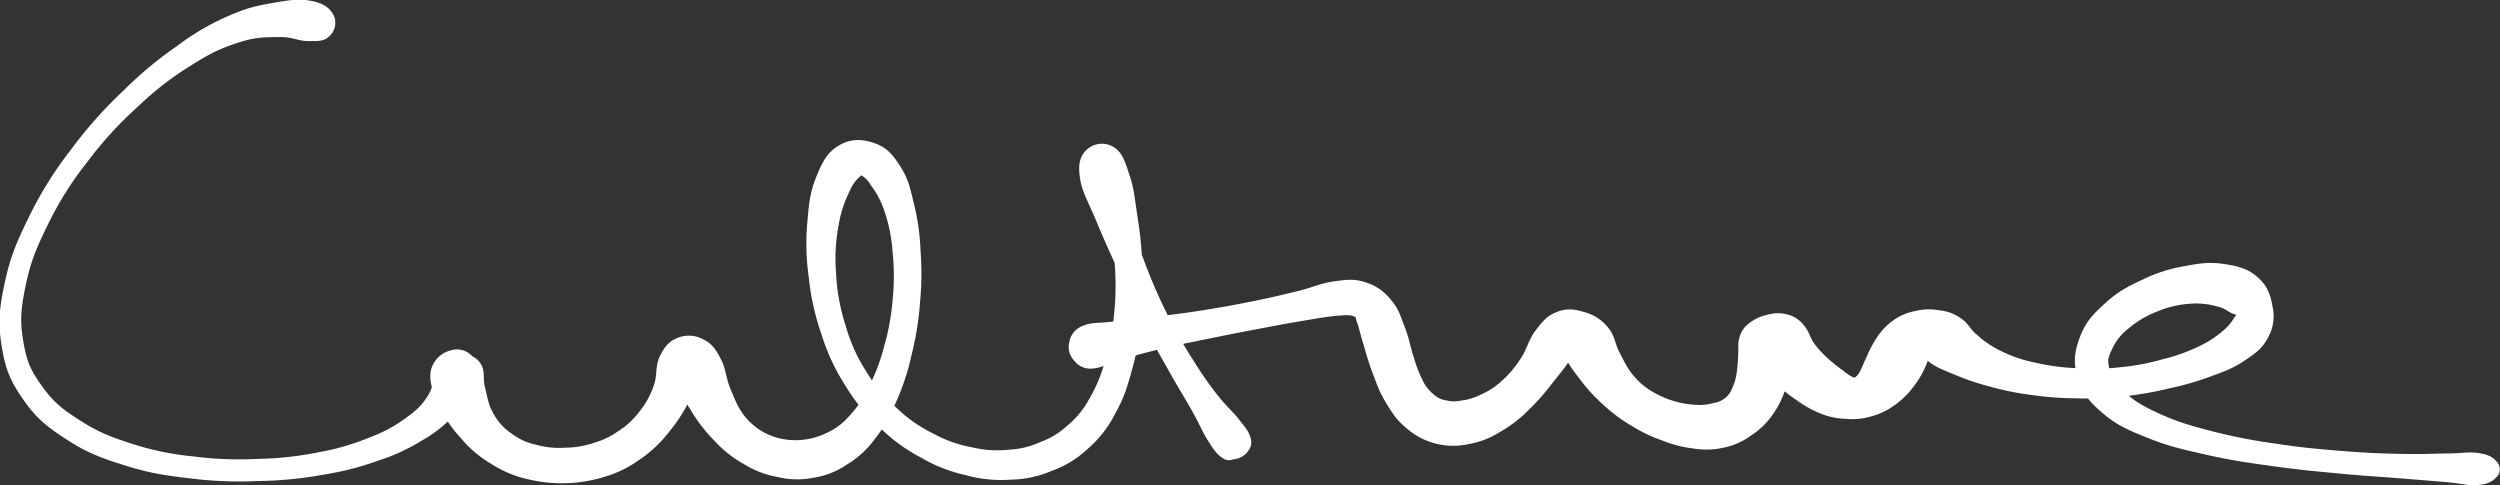
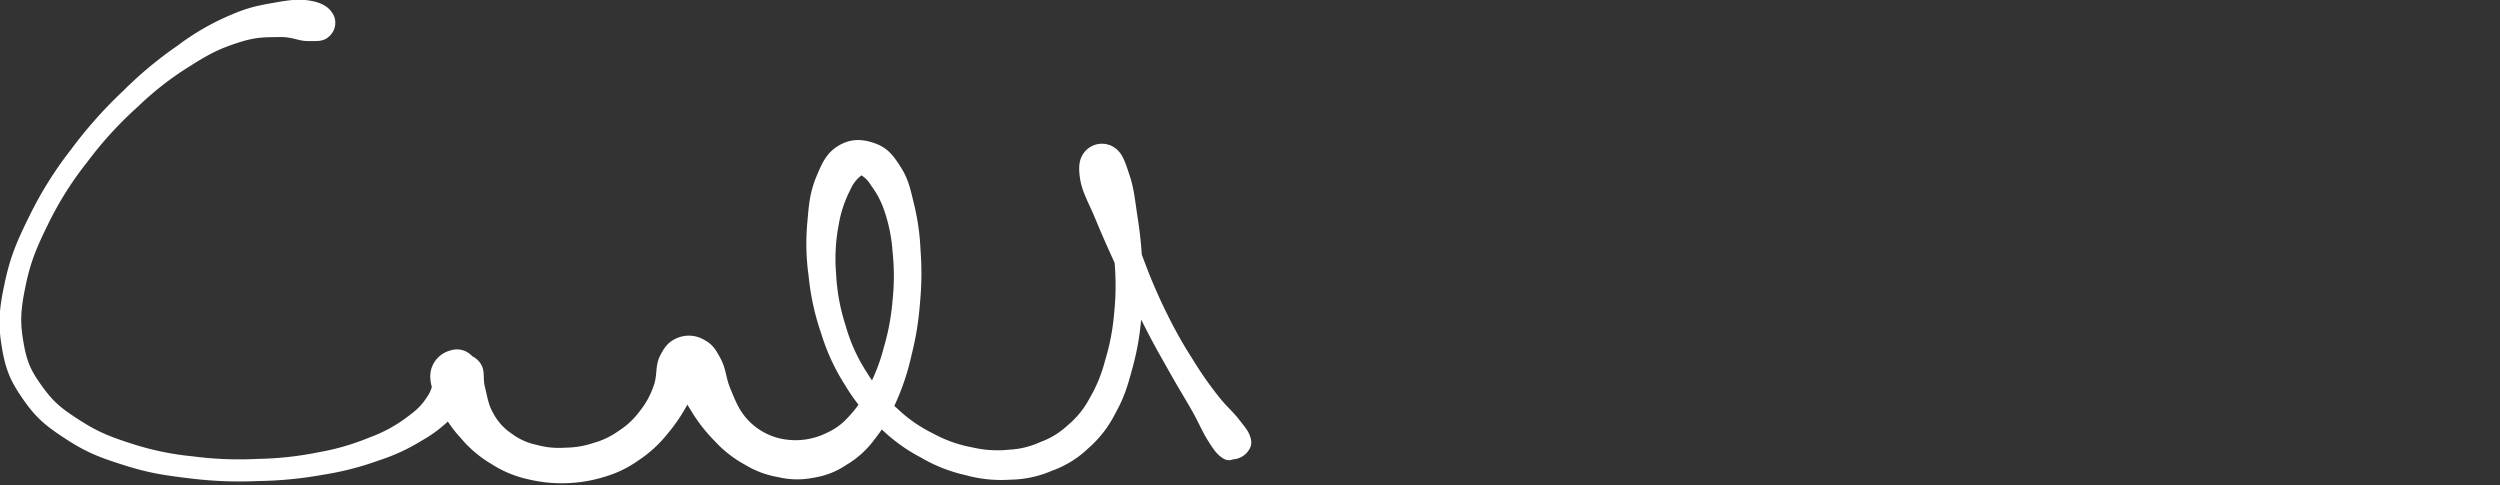
<svg xmlns="http://www.w3.org/2000/svg" width="783.88" height="152.128" viewBox="0 0 783.88 152.128">
  <rect x="0" y="0" width="783.88" height="152.128" fill="#333333" stroke="none" />
  <g id="culture_calligrapherai__style5" data-name="culture(calligrapherai)_style5" transform="translate(0.848 0.914)">
    <path id="パス_24963" data-name="パス 24963" d="M528.887,408.842c-.943-1.866-2.546-3.246-5.975-3.956s-6.035-.487-11.158.416-8.389,1.43-14.455,4.108a76.608,76.608,0,0,0-15.915,9.271,121.373,121.373,0,0,0-16.94,14.1A136.116,136.116,0,0,0,448.2,451.05a116.833,116.833,0,0,0-13.045,20.876c-4.139,8.369-5.954,12.9-7.648,20.947s-1.988,12.183-.822,19.283,2.678,10.529,6.624,16.179,6.918,8.064,13.106,12.081,10.144,5.589,17.833,8.013,12.233,3.144,20.592,4.128a123.87,123.87,0,0,0,21.19.822,121.235,121.235,0,0,0,20.115-1.937,92.035,92.035,0,0,0,17.315-4.423,59.922,59.922,0,0,0,13.43-6.188,40.278,40.278,0,0,0,9.728-7.587c3.256-3.276,5.305-5.427,6.553-8.774s1-5.964-.274-7.983a5.382,5.382,0,0,0-6.117-2.12,7.471,7.471,0,0,0-5.538,5.478c-.649,3.094.477,5.944,2.292,10.012a36.382,36.382,0,0,0,6.817,10.357,35.94,35.94,0,0,0,9.444,8,33.951,33.951,0,0,0,11.107,4.626,44.248,44.248,0,0,0,23.462-.73,34.416,34.416,0,0,0,10.5-5.1,38.214,38.214,0,0,0,8.713-7.963,53.094,53.094,0,0,0,6.583-9.819c2.232-3.915,4.057-6.563,4.605-9.758s-.578-5.194-1.866-6.218a3.286,3.286,0,0,0-4.575,1.085c-1.045,1.623-1.491,3.611-.669,7.04s2.323,6.076,4.808,10.063a49.664,49.664,0,0,0,7.638,9.86,35.36,35.36,0,0,0,9.079,7.07,28.35,28.35,0,0,0,10.144,3.8,24.626,24.626,0,0,0,10.641.2,24.167,24.167,0,0,0,10.093-3.946,28.584,28.584,0,0,0,8.582-7.831c3.043-3.875,4.352-6.35,6.624-11.554A74.091,74.091,0,0,0,710,514.569a93.162,93.162,0,0,0,2.617-16.25,94.854,94.854,0,0,0,.152-16.341,71.71,71.71,0,0,0-2.069-14.434c-1.227-5.143-1.785-7.638-4.1-11.26s-3.956-5.6-7.506-6.867-6.817-1.42-10.2.487-4.788,4.433-6.7,9.028-2.374,7.729-2.871,13.937a72.442,72.442,0,0,0,.355,17.122,77.8,77.8,0,0,0,3.926,17.893,64.526,64.526,0,0,0,7.476,16.088,55.882,55.882,0,0,0,10.6,12.882,52.354,52.354,0,0,0,12.659,9.261,47.352,47.352,0,0,0,13.724,5.427,40.848,40.848,0,0,0,13.9,1.41,32.8,32.8,0,0,0,12.649-2.729,30.833,30.833,0,0,0,11-6.766,34.572,34.572,0,0,0,8.328-10.7c2.729-4.94,3.672-7.963,5.295-13.968a82.778,82.778,0,0,0,2.79-16.027,105.167,105.167,0,0,0,.274-16.544,126.64,126.64,0,0,0-1.572-15.124c-.8-5.508-1.045-8.328-2.414-12.446s-2.12-6.624-4.463-8.115a6.047,6.047,0,0,0-7.283.68c-1.816,1.755-2.435,3.885-1.8,8.085s2.505,7.07,4.94,12.943,4.22,9.779,7.242,16.392,4.727,10.417,7.912,16.686,5,9.332,8,14.668,4.585,7.74,6.969,11.99,3.135,6.39,4.94,9.241,2.6,3.956,4.078,5,2.069.548,3.3.223a7.177,7.177,0,0,0,2.871-1.826c.761-.67,1.877-1.765.893-1.5a29.575,29.575,0,0,0-5.812,2.82c-.781.69.872.832,1.917.619a5.485,5.485,0,0,0,3.307-1.684c.852-1.085,1.481-1.9.974-3.753s-1.471-2.881-3.53-5.518-3.875-3.926-6.766-7.689a112.811,112.811,0,0,1-7.719-11.128,142.013,142.013,0,0,1-8.013-14.181,170.492,170.492,0,0,1-7.182-16.544c-2.546-6.634-3.824-10.752-5.538-16.595s-1.745-9.109-3.063-12.619-2.069-4.473-3.53-4.909a3.177,3.177,0,0,0-3.753,2.688c-.243,1.937,1.268,3.439,2.556,7s2.7,5.822,3.885,10.813a71.646,71.646,0,0,1,2.029,14.12,84.134,84.134,0,0,1-.223,15.56,70.92,70.92,0,0,1-2.871,14.82,46.943,46.943,0,0,1-5.041,12.2,28.842,28.842,0,0,1-7.05,8.6,25.9,25.9,0,0,1-8.774,5.346,27.694,27.694,0,0,1-10.2,2.475,35.4,35.4,0,0,1-11.868-.781,41.056,41.056,0,0,1-12.243-4.341,45.407,45.407,0,0,1-11.564-8.013,47.457,47.457,0,0,1-9.758-11.574,54.036,54.036,0,0,1-6.725-14.82,63.644,63.644,0,0,1-3.063-16.676,57.429,57.429,0,0,1,.842-15.53,38.175,38.175,0,0,1,3.7-11.148,11.871,11.871,0,0,1,3.51-4.686c.964-1.014.345-1.024,1.288-.385a9.732,9.732,0,0,1,3.449,3.54,28.96,28.96,0,0,1,4.372,8.419,51.289,51.289,0,0,1,2.556,12.933,72.8,72.8,0,0,1,0,15.236,74.024,74.024,0,0,1-2.8,15.084,59.709,59.709,0,0,1-4.981,12.913,35.124,35.124,0,0,1-6.309,9.21,20.586,20.586,0,0,1-6.817,5.092,23.133,23.133,0,0,1-13.958,2.292,20.947,20.947,0,0,1-13.41-7.79c-2.161-2.82-3.023-5.163-4.514-8.744s-1.369-6.177-2.932-9.15-2.475-4.423-4.9-5.68a8.423,8.423,0,0,0-7.243-.609c-2.485.933-3.763,2.394-5.193,5.295s-.629,5.721-1.927,9.231a26.856,26.856,0,0,1-4.575,8.3,25.354,25.354,0,0,1-6.725,6.279,25.75,25.75,0,0,1-8.125,3.915,29.21,29.21,0,0,1-9.15,1.552,27.461,27.461,0,0,1-9.261-.9,20.655,20.655,0,0,1-8.186-3.682,18.508,18.508,0,0,1-6.005-6.583c-1.745-3.023-1.968-5.386-2.759-8.5s.061-5.082-1.2-7.07-3.114-2.485-5.122-2.921a5.782,5.782,0,0,0-4.95.741c-1.471,1.024-1.44,2.008-2.384,4.4s-.467,4.636-2.343,7.6-3.246,4.5-7,7.222a45.235,45.235,0,0,1-11.777,6.38,76.119,76.119,0,0,1-16.24,4.727,105.954,105.954,0,0,1-19.334,2.11,113.242,113.242,0,0,1-20.439-.812,90.79,90.79,0,0,1-19.628-4.108c-7.222-2.323-10.864-3.905-16.514-7.547s-8.176-5.721-11.726-10.651-4.909-7.689-6.025-14-1.045-10.032.456-17.528,3.134-11.909,7.08-19.932a106.305,106.305,0,0,1,12.639-20.155,118.889,118.889,0,0,1,16-17.488,98.23,98.23,0,0,1,16.737-12.974c6.411-4.068,9.677-5.549,15.317-7.364s8.521-1.623,12.9-1.714,6.056,1.248,9.038,1.258,4.463.152,5.9-1.167a4.688,4.688,0,0,0,1.268-5.417" transform="translate(-425.987 -404.466)" fill="#fff" stroke="#fff" stroke-linecap="round" stroke-linejoin="round" stroke-width="2" />
-     <path id="パス_24964" data-name="パス 24964" d="M758.062,514.9a5.188,5.188,0,0,0,4.9,2.019c2.678-.132,4.22-1.461,8.48-2.688s7.141-2.09,12.811-3.449,9.332-2.039,15.56-3.317,9.708-1.937,15.581-3.053,8.926-1.694,13.816-2.5,7.385-1.288,10.6-1.532,4.1-.284,5.5.284.872.771,1.542,2.526.872,3.155,1.816,6.238,1.491,5.467,2.911,9.19,2.069,5.934,4.159,9.383,3.286,5.366,6.289,7.861a21.184,21.184,0,0,0,18.553,4.808,25.816,25.816,0,0,0,9.5-3.631,39.385,39.385,0,0,0,8.714-6.624,71.136,71.136,0,0,0,7.6-8.6c2.789-3.459,4.767-5.8,6.35-8.693s1.674-4.534,1.552-5.741a1.121,1.121,0,0,0-2.161-.3,6.8,6.8,0,0,0-.5,5.569c.872,2.688,2.363,4.676,4.818,7.892a53.875,53.875,0,0,0,7.486,8.156,48.485,48.485,0,0,0,8.713,6.431,44.5,44.5,0,0,0,9.221,4.4,35.217,35.217,0,0,0,9.434,2.455,23.529,23.529,0,0,0,9.352-.223,20.677,20.677,0,0,0,8.4-3.784,22.306,22.306,0,0,0,6.593-6.553,25.825,25.825,0,0,0,3.885-8.419,28.9,28.9,0,0,0,1.369-8.592c.112-3.124.1-4.94-.811-7.05s-2-3.073-3.763-3.5a5.617,5.617,0,0,0-5.052,1.38,6.565,6.565,0,0,0-2.536,5.133,9.019,9.019,0,0,0,2.262,6.319c1.765,2.3,3.926,3.134,6.614,5.214s3.966,3.347,6.786,5.194a32.786,32.786,0,0,0,7.324,4.068,21.377,21.377,0,0,0,7.506,1.532,19.066,19.066,0,0,0,7.334-.659,20.14,20.14,0,0,0,7.07-3.286,23.593,23.593,0,0,0,5.751-5.518,26.074,26.074,0,0,0,3.905-6.563,14.072,14.072,0,0,0,1.288-5.4,2.556,2.556,0,0,0-.812-2.374c-.274-.193-.933.213-.538,1.42s.416,2.881,2.5,4.6,4.22,2.485,7.9,4a74.1,74.1,0,0,0,10.539,3.591,87.087,87.087,0,0,0,12.578,2.617,102.894,102.894,0,0,0,14.384,1.146,103.932,103.932,0,0,0,14.962-.609,105.422,105.422,0,0,0,14.313-2.5,88.332,88.332,0,0,0,12.75-3.672c4.646-1.7,6.948-2.526,10.438-4.859s5.346-3.642,7.019-6.817a12.6,12.6,0,0,0,1.359-9.068c-.6-3.55-1.481-6.177-4.352-8.693s-5.569-3.246-10.012-3.9-7.212-.274-12.183.68a46.594,46.594,0,0,0-12.69,4.068c-4.828,2.252-7.648,3.723-11.472,7.182s-5.975,5.66-7.679,10.1-2.161,7.527-.862,12.071,3.094,6.989,7.324,10.661,7.375,5.123,13.836,7.729,10.58,3.55,18.482,5.336,12.619,2.424,21.018,3.6,13.1,1.562,20.967,2.313,11.757.923,18.38,1.451,9.839.781,14.729,1.2,6.735,1.167,9.718.923,4.169-1,5.224-2.14a2.392,2.392,0,0,0,.081-3.52c-.994-1.177-2.069-1.927-5.021-2.374s-4.849.081-9.738.132-8.115.274-14.7.122-10.448-.264-18.228-.9-12.446-1.025-20.673-2.272a174.926,174.926,0,0,1-20.439-3.966c-7.537-1.958-11.513-3.185-17.244-5.833s-8.247-4.453-11.381-7.385-3.591-4.494-4.271-7.253-.375-3.844.882-6.522a17.662,17.662,0,0,1,5.386-6.867,31.093,31.093,0,0,1,9.3-5.538,32.326,32.326,0,0,1,10.5-2.516,24.679,24.679,0,0,1,8.794.812c2.739.6,3.479,1.562,4.879,2.2s1.887.4,2.13.984.01.7-.923,1.958a16.185,16.185,0,0,1-3.733,4.321,33.511,33.511,0,0,1-7.953,5.092,58.182,58.182,0,0,1-11.391,4.017,74.368,74.368,0,0,1-13.308,2.5,76.481,76.481,0,0,1-13.958.294,68.766,68.766,0,0,1-13.187-1.785,43.411,43.411,0,0,1-10.742-3.652,31.568,31.568,0,0,1-7.689-5.122c-2.577-2.09-2.891-3.794-5.183-5.305a12.927,12.927,0,0,0-6.279-2.282,16.853,16.853,0,0,0-7.111.2,15.929,15.929,0,0,0-6.6,2.789,18.413,18.413,0,0,0-4.94,5.2,33.863,33.863,0,0,0-3.094,5.893c-1.014,2.039-1.227,2.942-1.978,4.271a6,6,0,0,1-1.8,2.374c-.75.5-.913.527-1.927.122a14.446,14.446,0,0,1-3.175-2.161,44.006,44.006,0,0,1-4.585-3.642,30.594,30.594,0,0,1-4.534-4.859c-1.593-2.15-1.785-4.108-3.388-5.883a8.21,8.21,0,0,0-4.636-3.033,10.641,10.641,0,0,0-5.873.142,12.37,12.37,0,0,0-5.295,2.516,6.682,6.682,0,0,0-2.607,3.844c-.588,1.806-.2,2.992-.375,5.193a50.814,50.814,0,0,1-.487,5.833,16.943,16.943,0,0,1-1.471,5.031,7.97,7.97,0,0,1-2.566,3.51,8.372,8.372,0,0,1-4.007,1.714,16.519,16.519,0,0,1-5.549.609,30.46,30.46,0,0,1-14.171-4.21,22.509,22.509,0,0,1-6.289-5.275c-2.161-2.546-2.9-4.382-4.514-7.415s-1.471-5.336-3.56-7.78a13.135,13.135,0,0,0-6.9-4.453c-2.952-.913-5.041-1.177-7.872-.112s-4.078,2.566-6.289,5.447-2.6,5.741-4.788,8.977a33.112,33.112,0,0,1-6.177,7.2,24.535,24.535,0,0,1-6.9,4.423,18.966,18.966,0,0,1-6.279,1.846,10.833,10.833,0,0,1-4.94-.091,7.908,7.908,0,0,1-4.209-1.948,13.319,13.319,0,0,1-3.784-4.707,42.848,42.848,0,0,1-2.952-7.638c-1.136-3.358-1.349-5.67-2.718-9.16s-1.816-5.579-4.129-8.287a14.892,14.892,0,0,0-7.486-5.265c-3.4-1.116-5.366-.852-9.5-.3s-6.208,1.785-11.168,3-7.79,1.907-13.623,3.094-9.271,1.836-15.53,2.84-9.931,1.43-15.763,2.171-8.855.953-13.39,1.522-6.725.162-9.281,1.339a5.56,5.56,0,0,0-3.5,4.565,5.079,5.079,0,0,0,1.45,4.778" transform="translate(-421.24 -403.297)" fill="#fff" stroke="#fff" stroke-linecap="round" stroke-linejoin="round" stroke-width="2" />
  </g>
</svg>